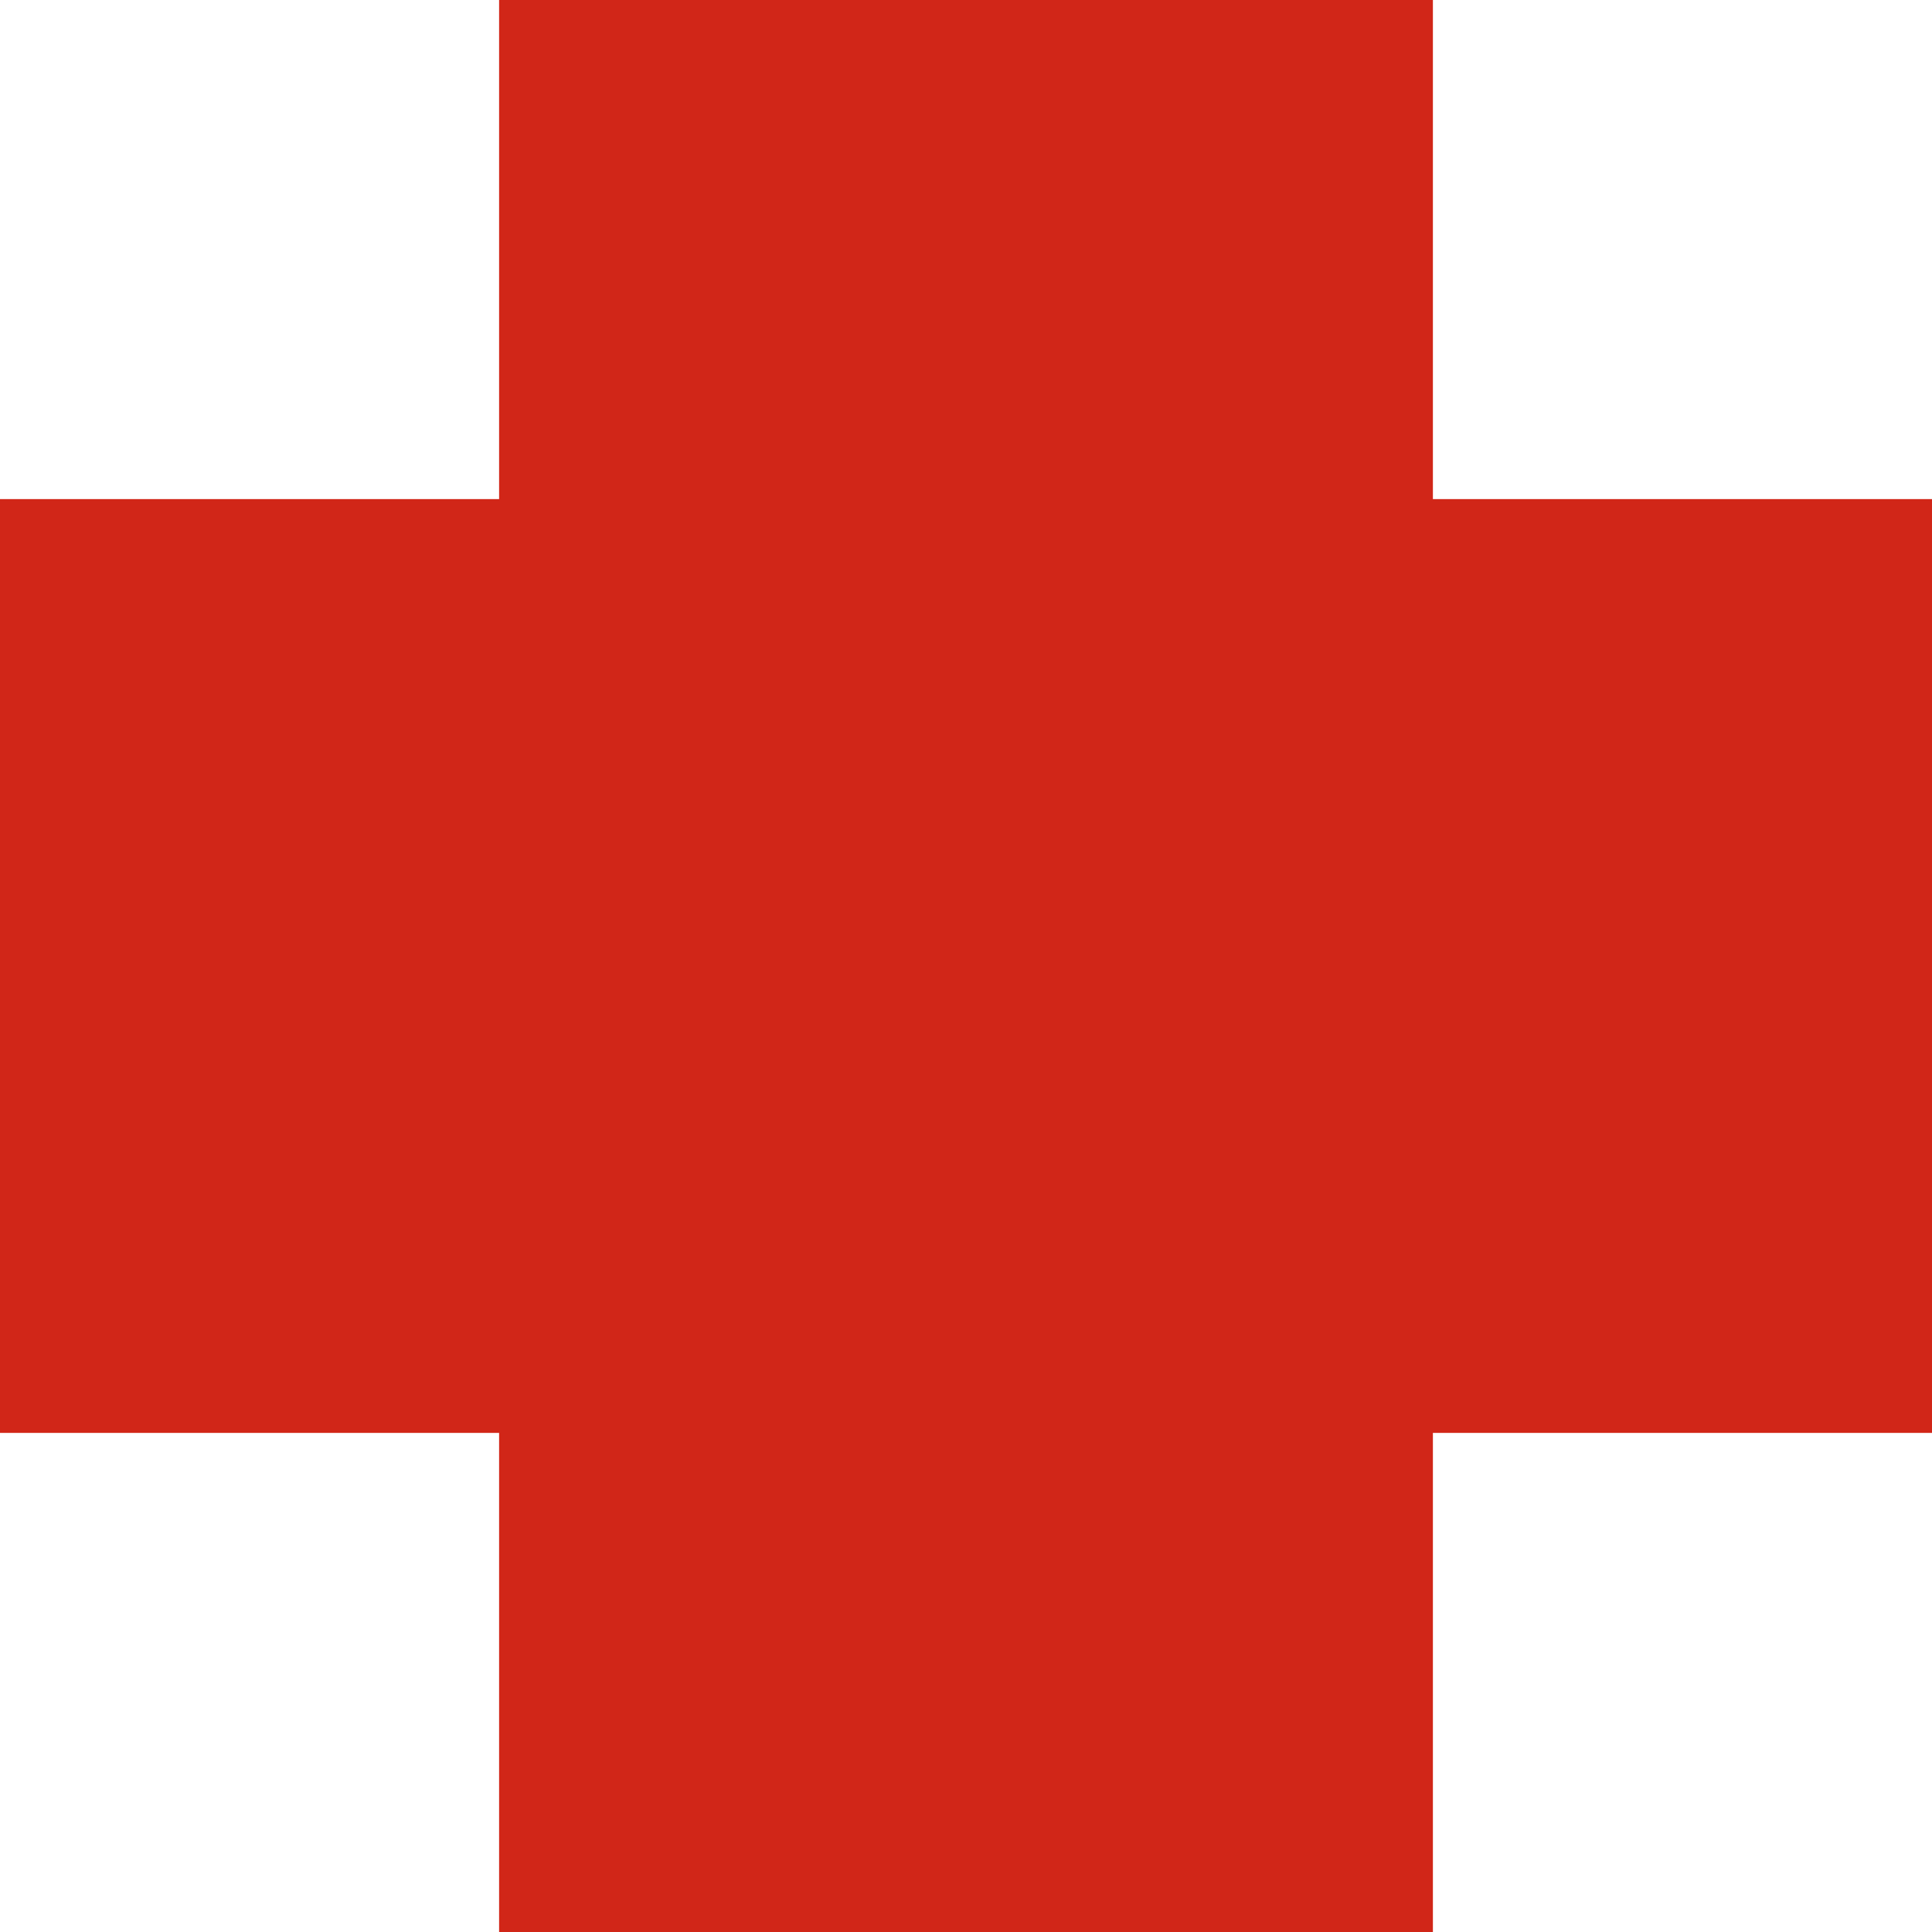
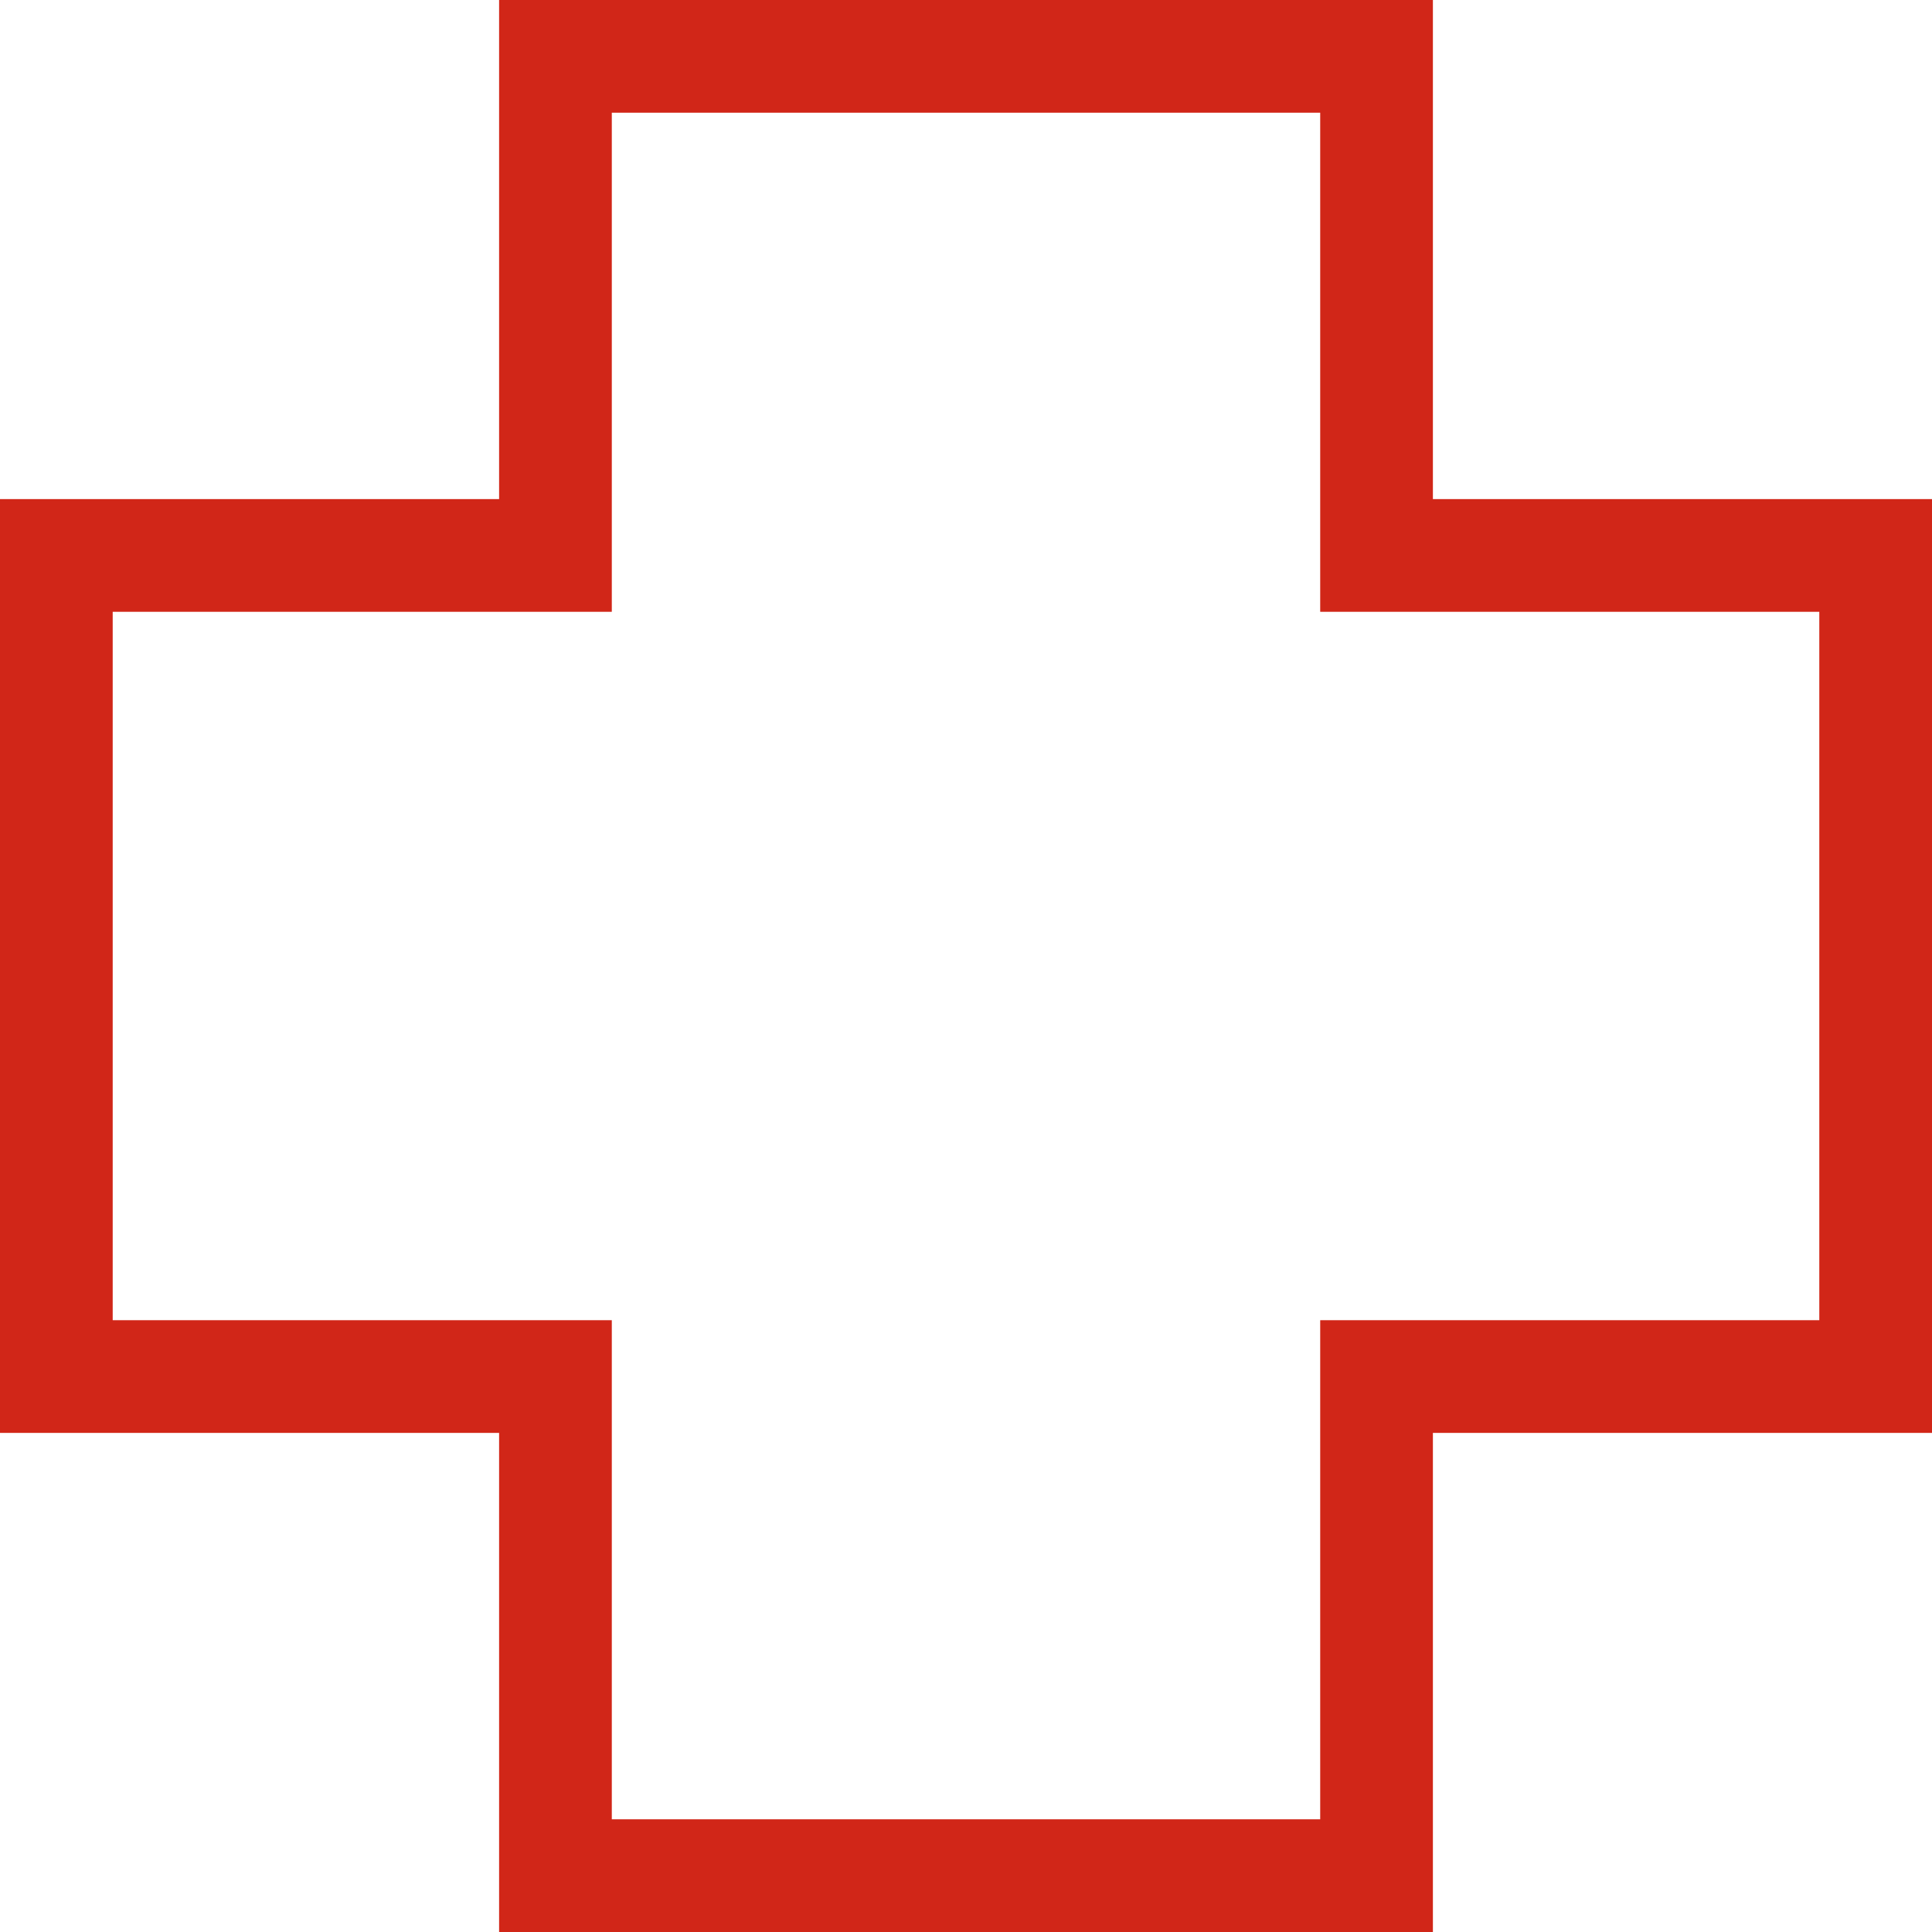
<svg xmlns="http://www.w3.org/2000/svg" xml:space="preserve" width="120px" height="120px" version="1.1" style="shape-rendering:geometricPrecision; text-rendering:geometricPrecision; image-rendering:optimizeQuality; fill-rule:evenodd; clip-rule:evenodd" viewBox="0 0 120 120">
  <defs>
    <style type="text/css">
   
    .fil1 {fill:#D12618}
    .fil0 {fill:#D12618;fill-rule:nonzero}
   
  </style>
  </defs>
  <g id="Слой_x0020_1">
    <path class="fil0" d="M117 31l-28 0 0 -31 -58 0 0 31 -31 0 0 58 31 0 0 31 58 0 0 -31 31 0 0 -58 -3 0zm-31 7l27 0 0 44 -31 0 0 31 -44 0 0 -31 -31 0 0 -44 31 0 0 -31 44 0 0 31 4 0z" />
-     <polygon class="fil1" points="84,36 84,2 36,2 36,36 2,36 2,84 36,84 36,118 84,118 84,84 118,84 118,36 88,36 " />
  </g>
</svg>